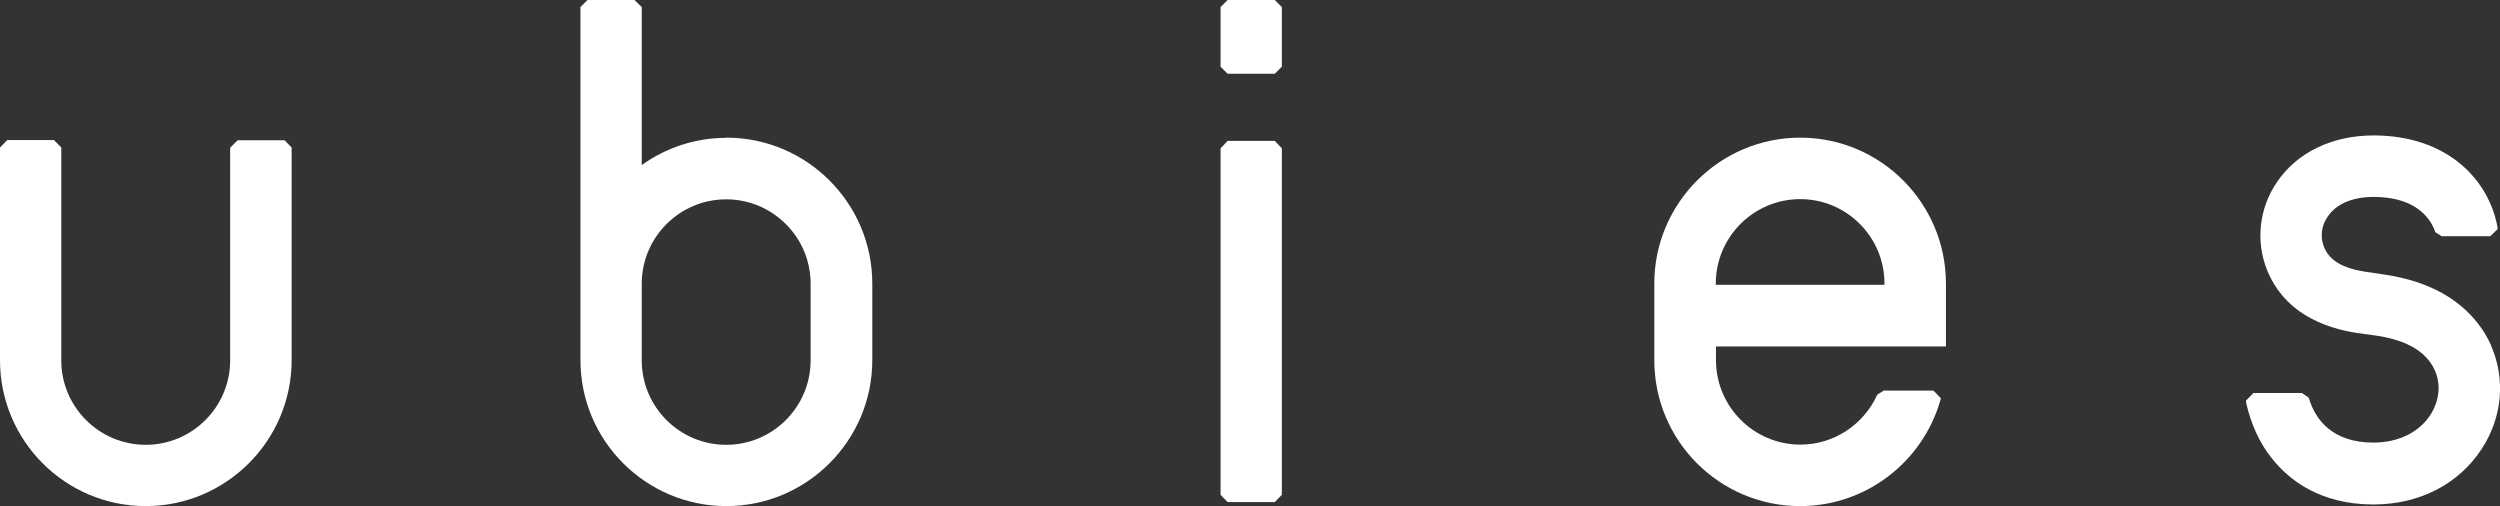
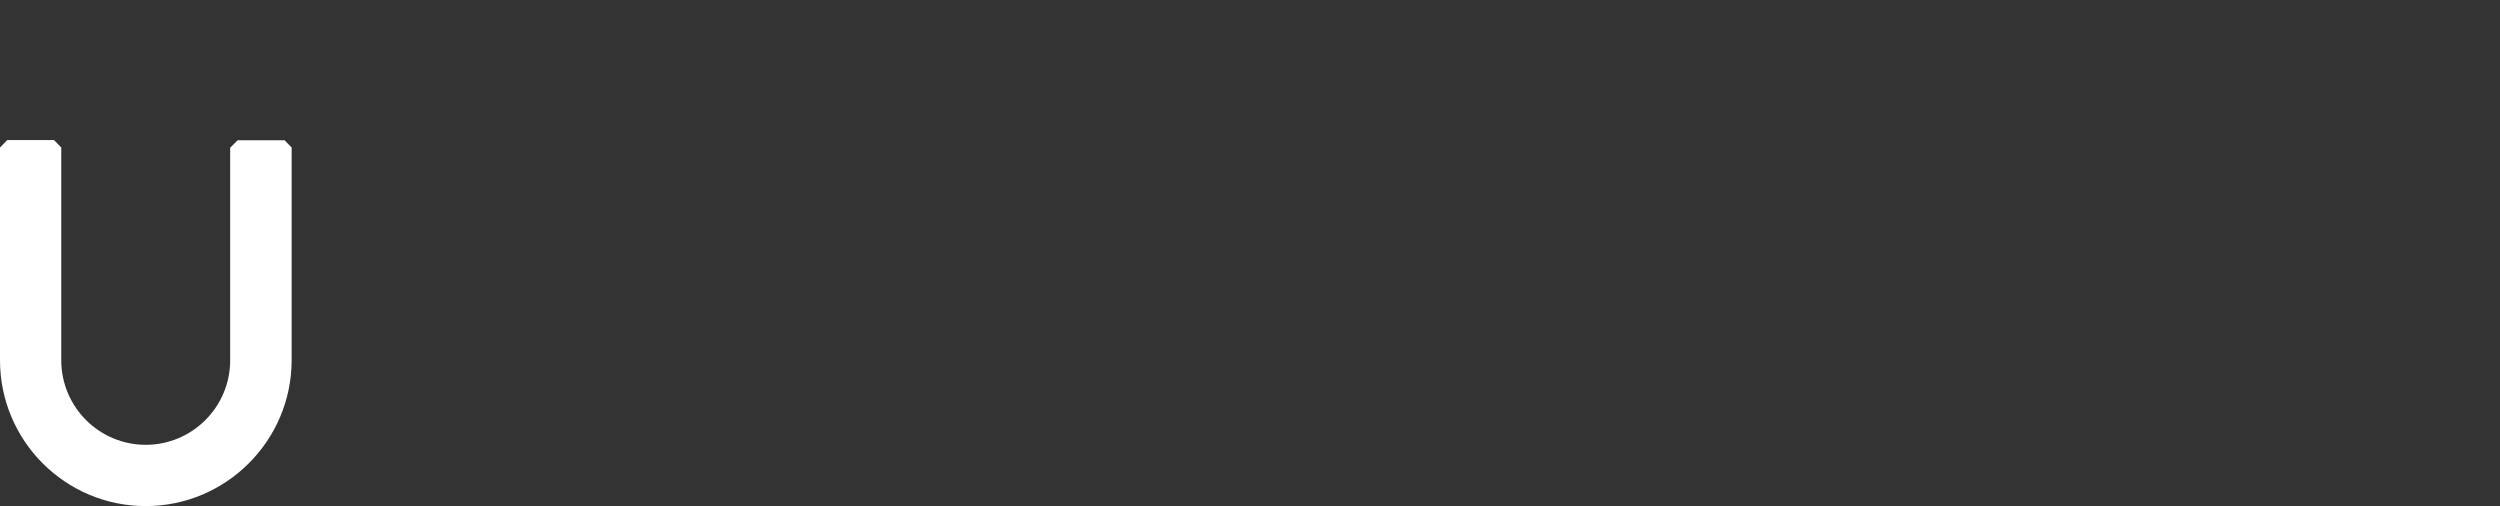
<svg xmlns="http://www.w3.org/2000/svg" id="_レイヤー_2" viewBox="0 0 124.04 25.12">
  <rect x="0" y="0" width="124.04" height="25.12" fill="#333333" stroke="none" />
  <defs>
    <style>.cls-1{fill:#fff;}</style>
  </defs>
  <g id="_レイヤー_1-2">
-     <polygon class="cls-1" points="60.91 0 60.56 .35 60.56 3.31 60.91 3.66 63.25 3.66 63.6 3.31 63.6 .35 63.25 0 60.91 0" />
-     <polygon class="cls-1" points="60.91 6.99 60.56 7.36 60.56 24.55 60.91 24.91 63.25 24.91 63.6 24.55 63.6 7.36 63.25 6.99 60.91 6.99" />
    <path class="cls-1" d="m14.11,6.96h-2.32l-.37.37v10.55c0,2.31-1.88,4.19-4.19,4.19s-4.19-1.88-4.19-4.19V7.32l-.36-.37H.36l-.36.37v10.55c0,4,3.24,7.24,7.23,7.24s7.24-3.25,7.24-7.24V7.32l-.36-.37Z" />
-     <path class="cls-1" d="m36.03,6.84c-1.56,0-3,.5-4.19,1.35V.35l-.36-.35h-2.33l-.35.35v17.52c0,4,3.25,7.24,7.24,7.24s7.24-3.25,7.24-7.24v-3.8c0-3.99-3.25-7.24-7.24-7.24Zm4.19,11.04c0,2.31-1.88,4.19-4.19,4.19s-4.19-1.88-4.19-4.19v-3.8c0-2.31,1.88-4.19,4.19-4.19s4.19,1.88,4.19,4.19v3.8Z" />
-     <path class="cls-1" d="m96.55,17.19v-3.12c0-3.99-3.24-7.24-7.23-7.24s-7.24,3.25-7.24,7.24v3.8c0,4,3.24,7.24,7.24,7.24,3.29,0,6.08-2.22,6.95-5.24l.02-.06v-.06s-.36-.37-.36-.37h-2.47l-.33.21v.02c-.66,1.44-2.12,2.45-3.8,2.45-2.31,0-4.19-1.88-4.19-4.19v-.68h11.42Zm-11.42-3.12c0-2.31,1.88-4.19,4.19-4.19s4.18,1.88,4.18,4.19v.06h-8.37v-.06Z" />
-     <path class="cls-1" d="m123.6,17.14c-.57-1.27-1.61-2.27-3-2.88-1.04-.46-2.04-.6-2.51-.67l-.33-.05c-1.06-.13-2.09-.38-2.45-1.28-.2-.5-.14-1.06.18-1.51.42-.63,1.23-.98,2.28-.98,1.89,0,2.74.87,3.04,1.69l.02.06.32.2h2.41l.36-.35v-.06s0-.02,0-.02c-.43-2.4-2.52-4.57-6.15-4.57-2.06,0-3.8.84-4.8,2.32-.88,1.29-1.06,2.92-.49,4.35,1.09,2.71,3.95,3.07,4.9,3.19l.3.04c1.07.14,2.56.49,3.13,1.76.31.69.22,1.51-.22,2.2-.57.88-1.61,1.38-2.83,1.38-2.07,0-2.89-1.18-3.19-2.17l-.03-.07-.33-.22h-2.4l-.37.37v.09c.23,1.05.67,2.04,1.31,2.82.82,1.02,2.35,2.25,5.01,2.25,2.28,0,4.24-1.01,5.38-2.77,1.02-1.56,1.18-3.47.46-5.1Z" />
  </g>
</svg>